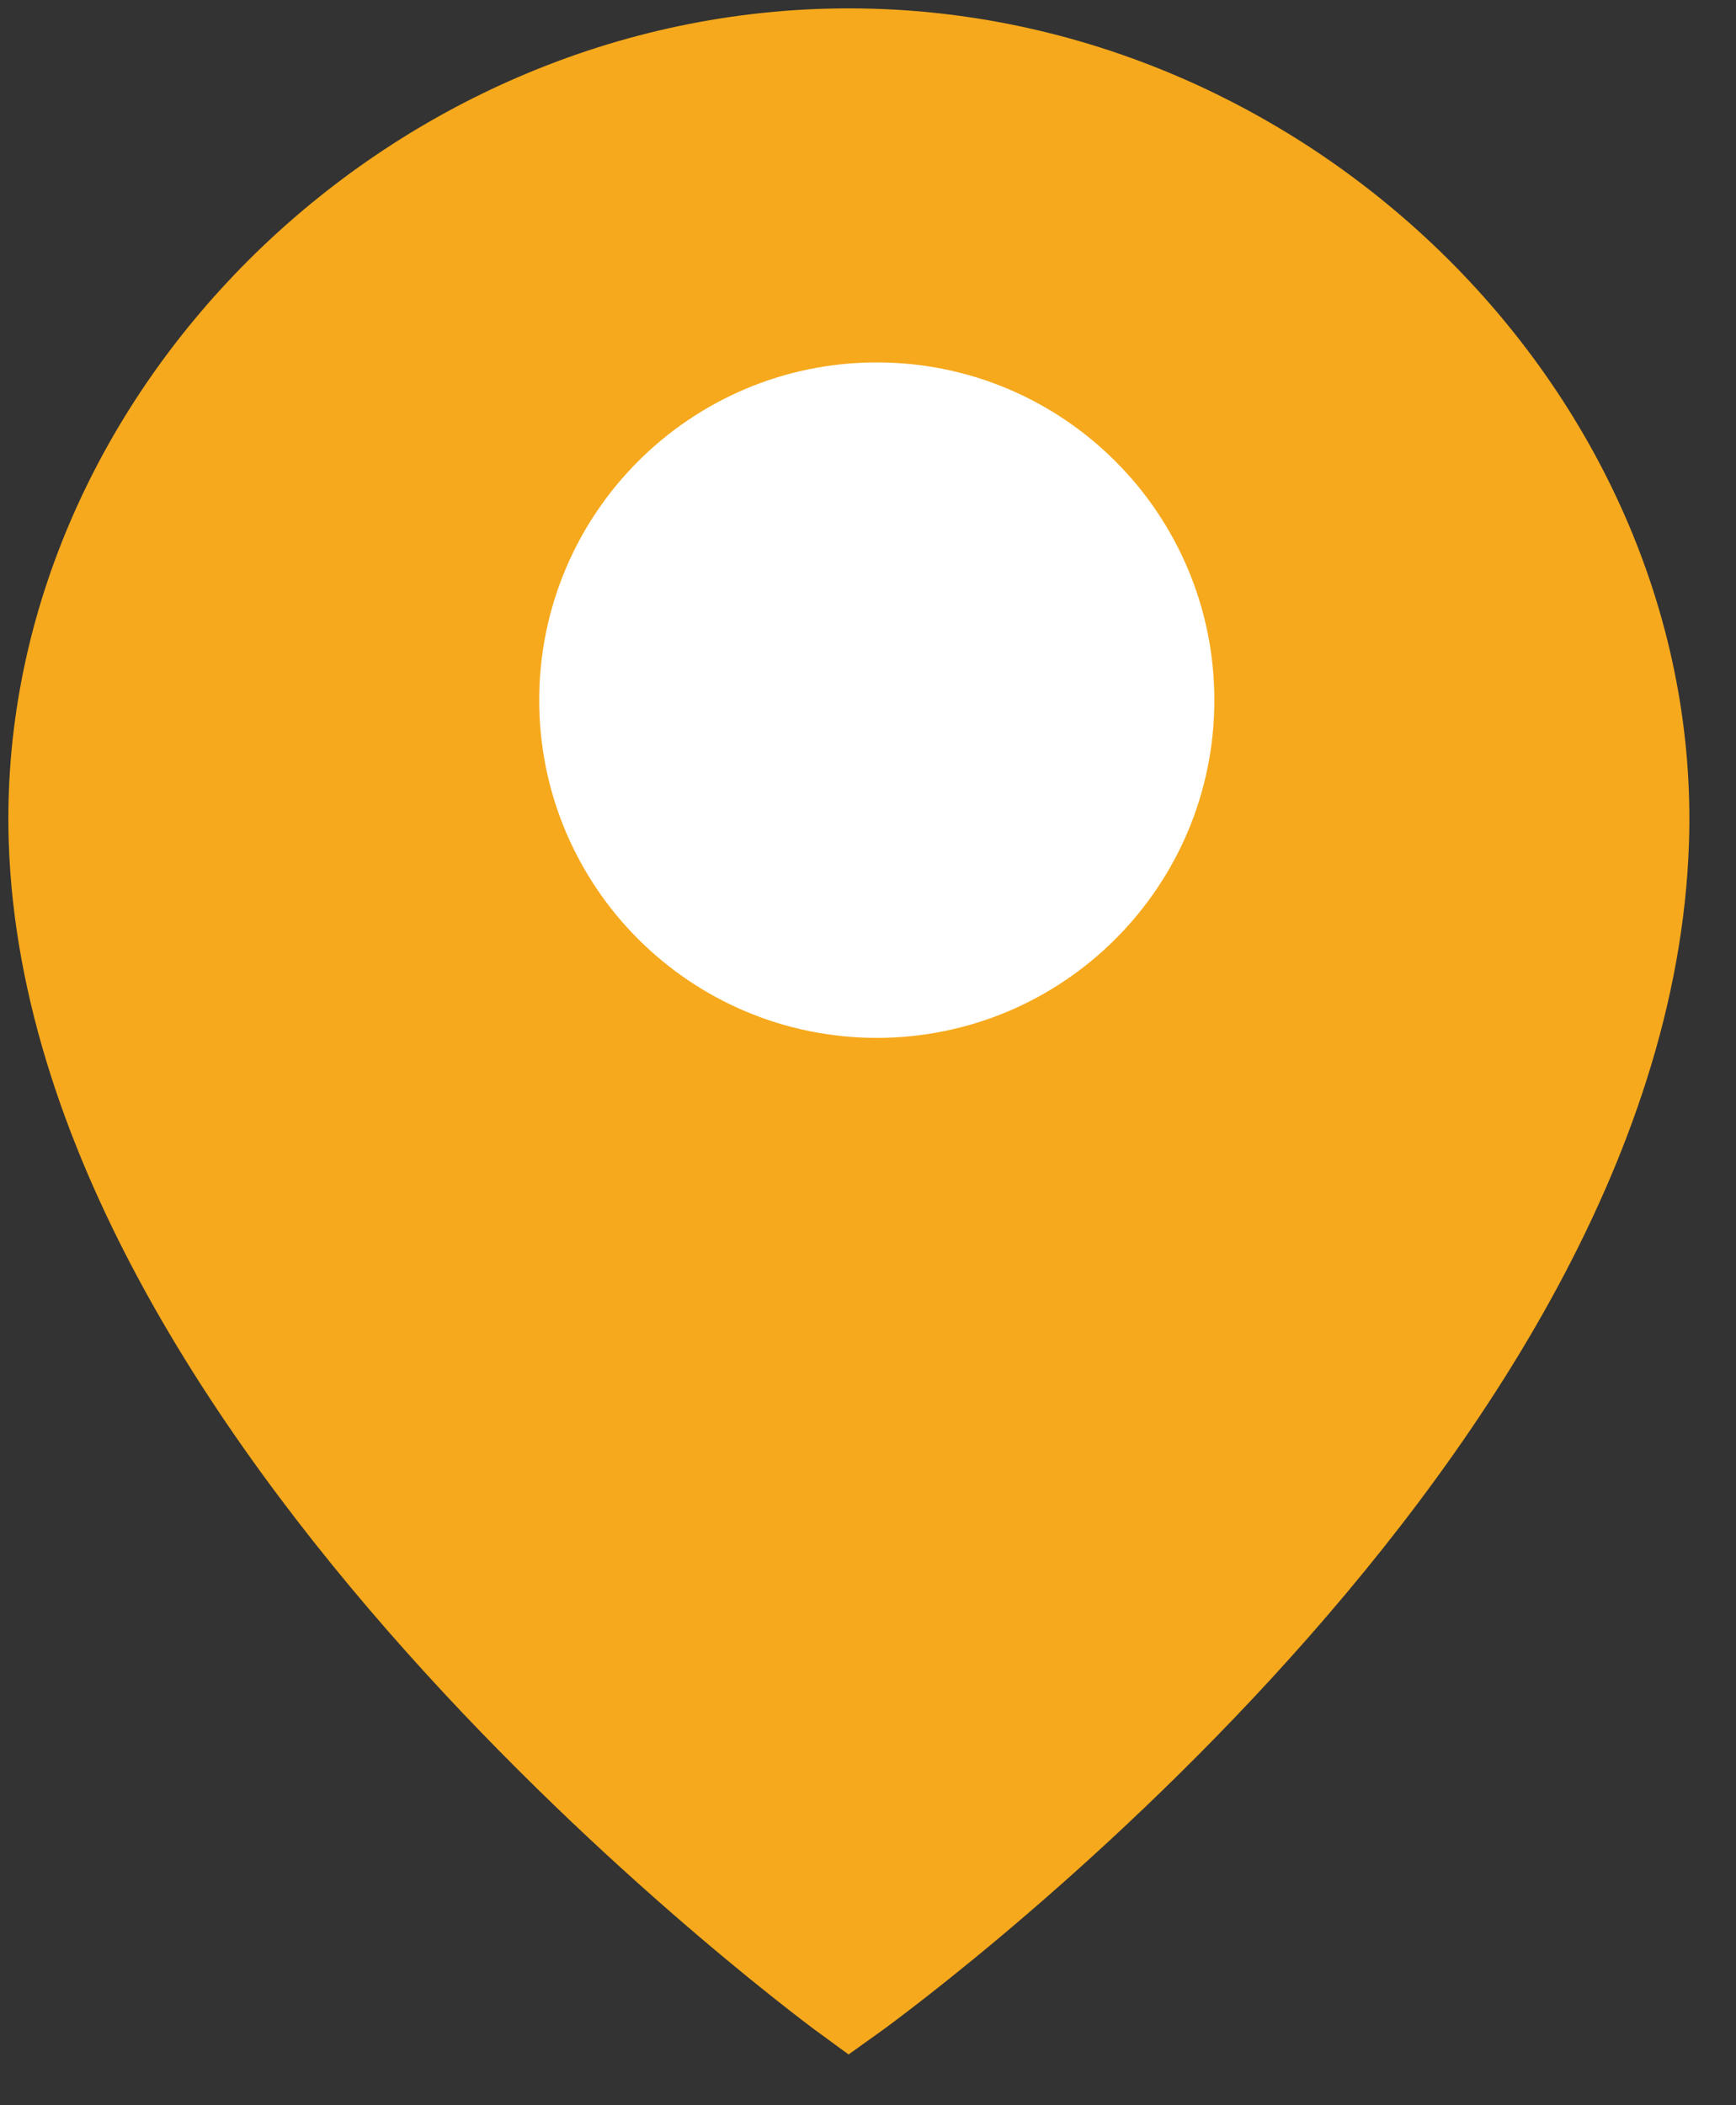
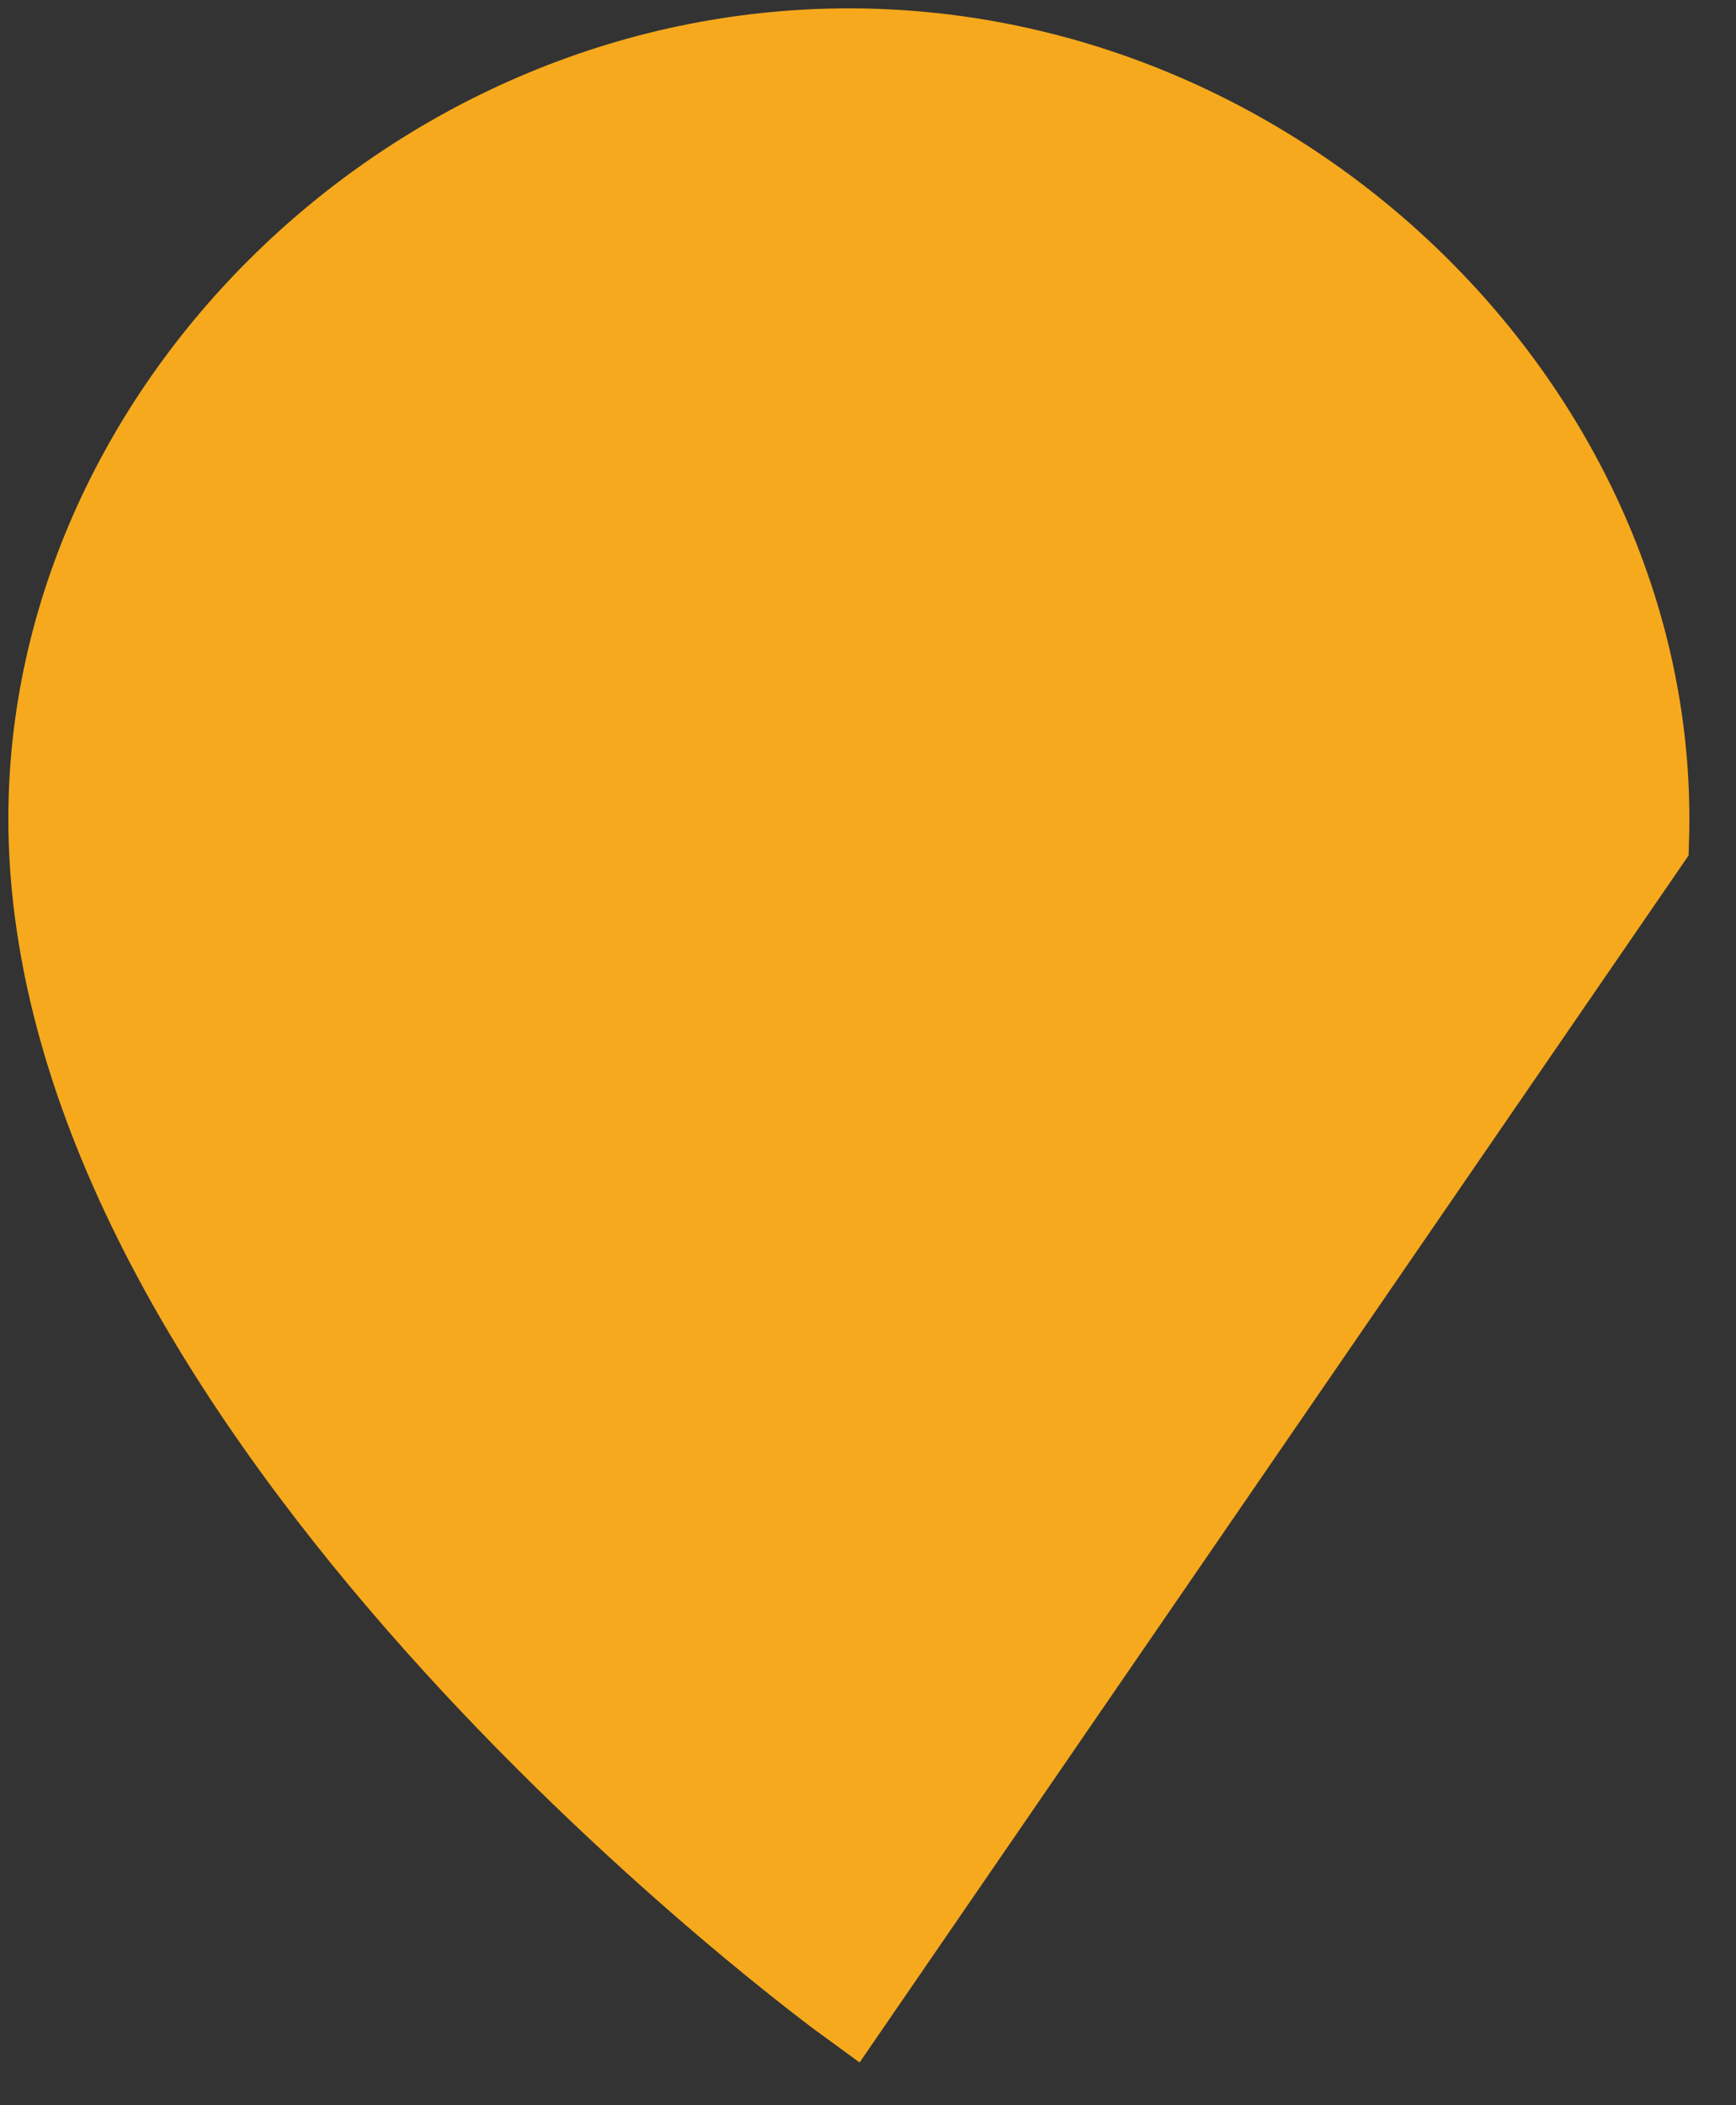
<svg xmlns="http://www.w3.org/2000/svg" width="33" height="40" viewBox="0 0 33 40" fill="none">
  <rect x="0" y="0" width="33" height="40" fill="#333333" stroke="none" />
-   <path fill-rule="evenodd" clip-rule="evenodd" d="M16.136 38C16.136 38 1.379 27.271 1.007 15.981C0.746 8.054 7.779 1 16.136 1C24.492 1 31.523 8.054 31.266 15.981C30.892 27.502 16.136 38 16.136 38Z" fill="#F6A91C" stroke="#F6A91C" stroke-width="1.682" stroke-linecap="round" />
-   <path fill-rule="evenodd" clip-rule="evenodd" d="M22.243 13.304C22.243 10.224 19.746 7.727 16.668 7.727C13.587 7.727 11.091 10.224 11.091 13.304C11.091 16.383 13.587 18.879 16.668 18.879C19.746 18.879 22.243 16.383 22.243 13.304Z" fill="white" stroke="white" stroke-width="1.682" stroke-linecap="round" stroke-linejoin="round" />
+   <path fill-rule="evenodd" clip-rule="evenodd" d="M16.136 38C16.136 38 1.379 27.271 1.007 15.981C0.746 8.054 7.779 1 16.136 1C24.492 1 31.523 8.054 31.266 15.981Z" fill="#F6A91C" stroke="#F6A91C" stroke-width="1.682" stroke-linecap="round" />
</svg>